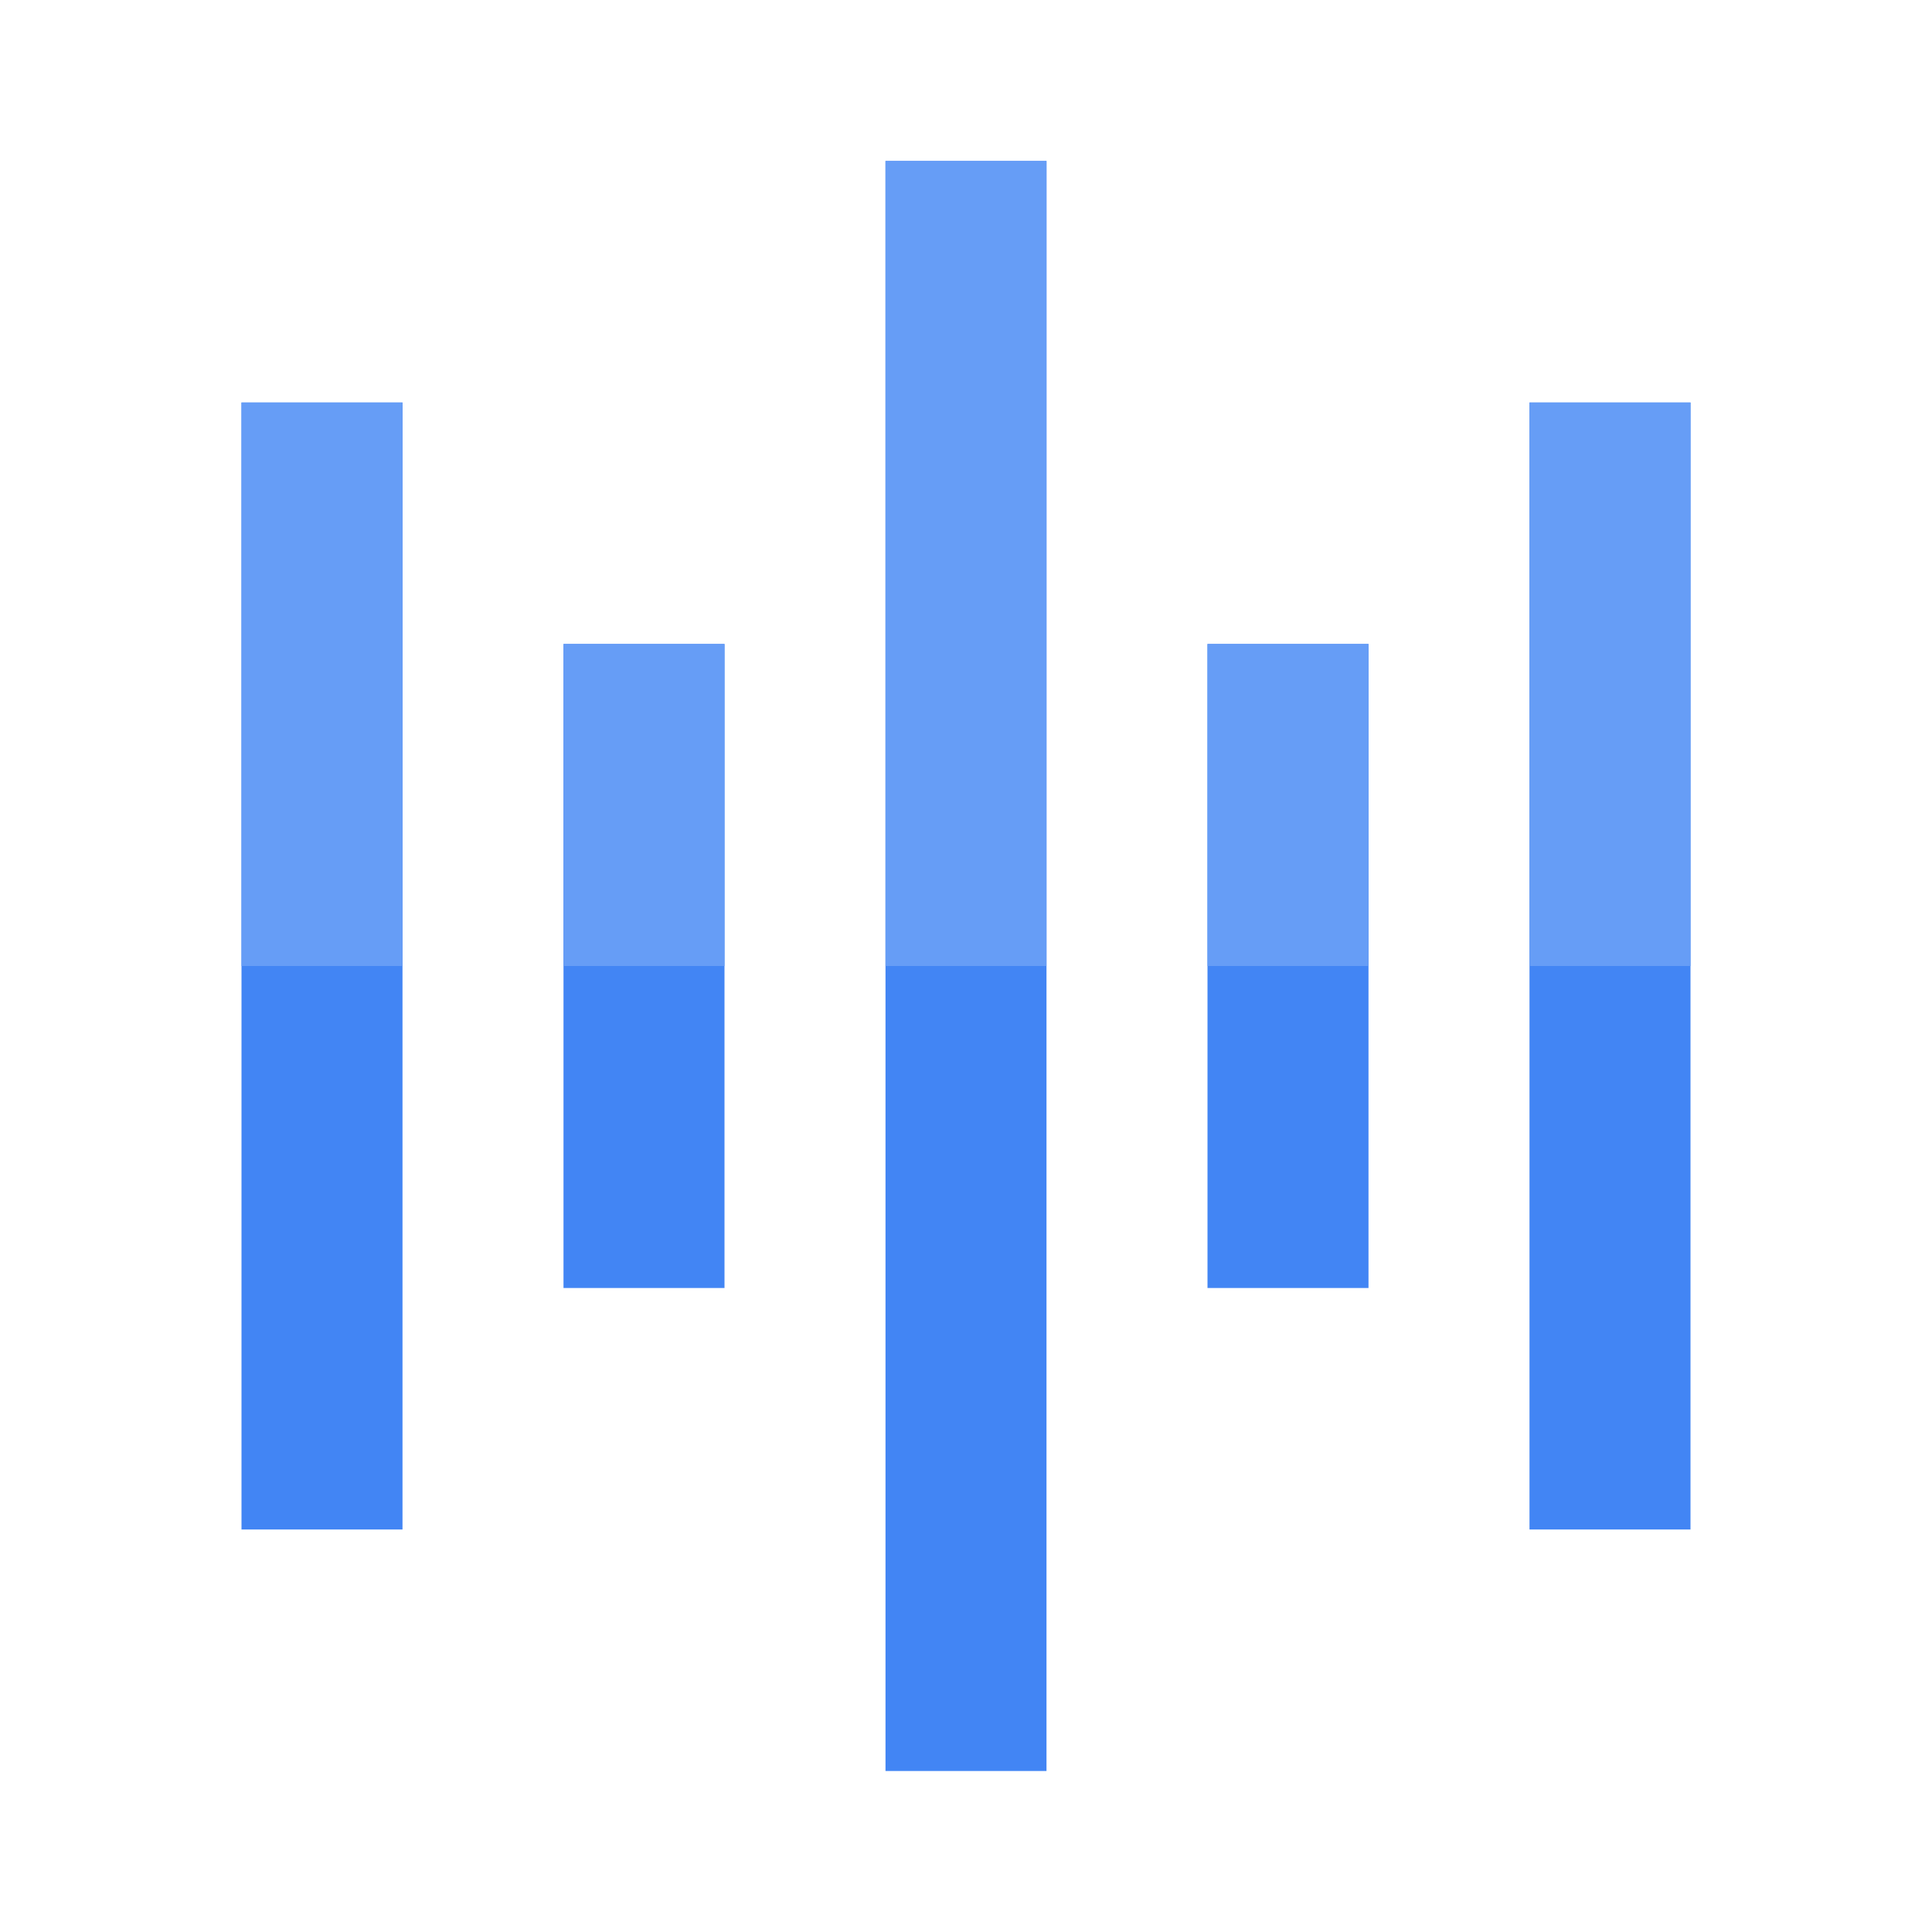
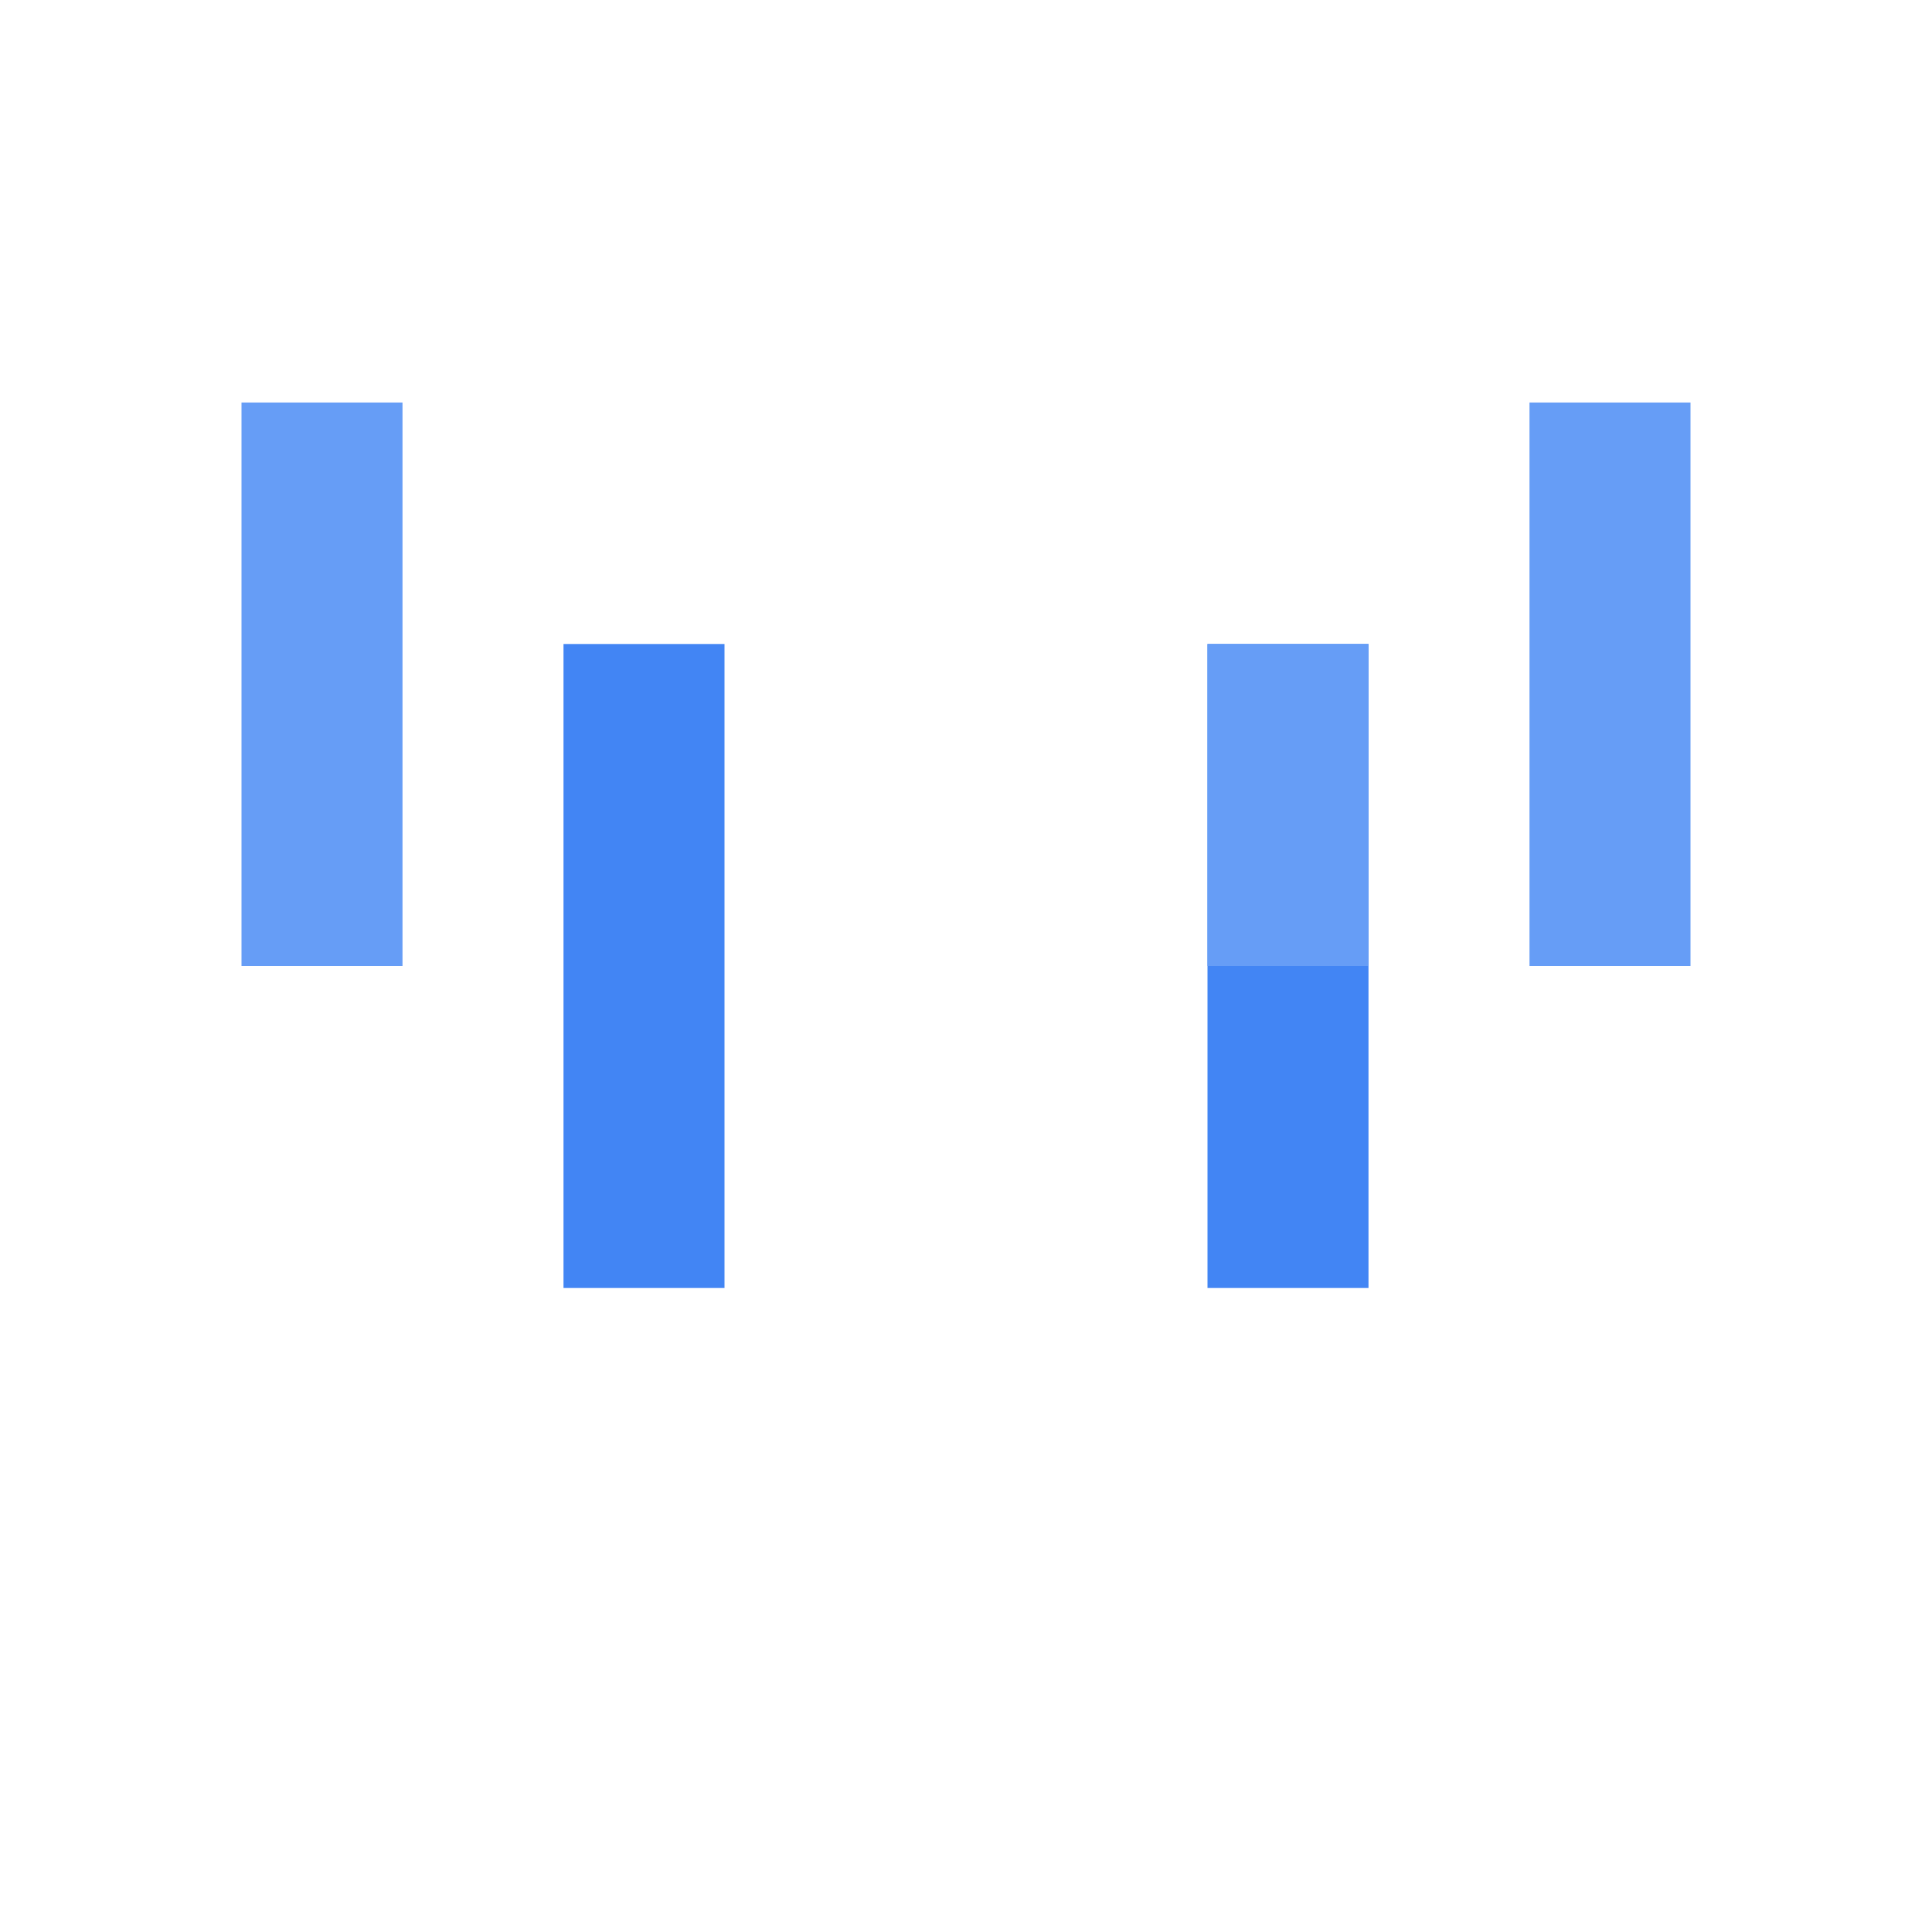
<svg xmlns="http://www.w3.org/2000/svg" width="24px" height="24px" viewBox="0 0 24 24">
  <defs>
    <style>.cls-1{fill:#4285f4;}.cls-2{fill:none;}.cls-3{fill:#669df6;}</style>
  </defs>
  <title>Icon_24px_SpeechtoText_Color</title>
  <g data-name="Product Icons">
    <g data-name="colored-32/speech">
-       <rect class="cls-1" x="11" y="2" width="2" height="20" />
      <rect class="cls-2" width="24" height="24" />
      <g>
        <rect id="Rectangle-path-2" data-name="Rectangle-path" class="cls-1" x="7" y="8" width="2" height="8" />
        <rect id="Rectangle-path-3" data-name="Rectangle-path" class="cls-1" x="15" y="8" width="2" height="8" />
-         <rect id="Rectangle-path-4" data-name="Rectangle-path" class="cls-1" x="3" y="5" width="2" height="14" />
-         <rect id="Rectangle-path-5" data-name="Rectangle-path" class="cls-1" x="19" y="5" width="2" height="14" />
-         <rect id="Rectangle-path-6" data-name="Rectangle-path" class="cls-3" x="11" y="2" width="2" height="10" />
-         <rect id="Rectangle-path-7" data-name="Rectangle-path" class="cls-3" x="7" y="8" width="2" height="4" />
        <rect id="Rectangle-path-8" data-name="Rectangle-path" class="cls-3" x="15" y="8" width="2" height="4" />
        <rect id="Rectangle-path-9" data-name="Rectangle-path" class="cls-3" x="3" y="5" width="2" height="7" />
        <rect id="Rectangle-path-10" data-name="Rectangle-path" class="cls-3" x="19" y="5" width="2" height="7" />
      </g>
    </g>
  </g>
</svg>